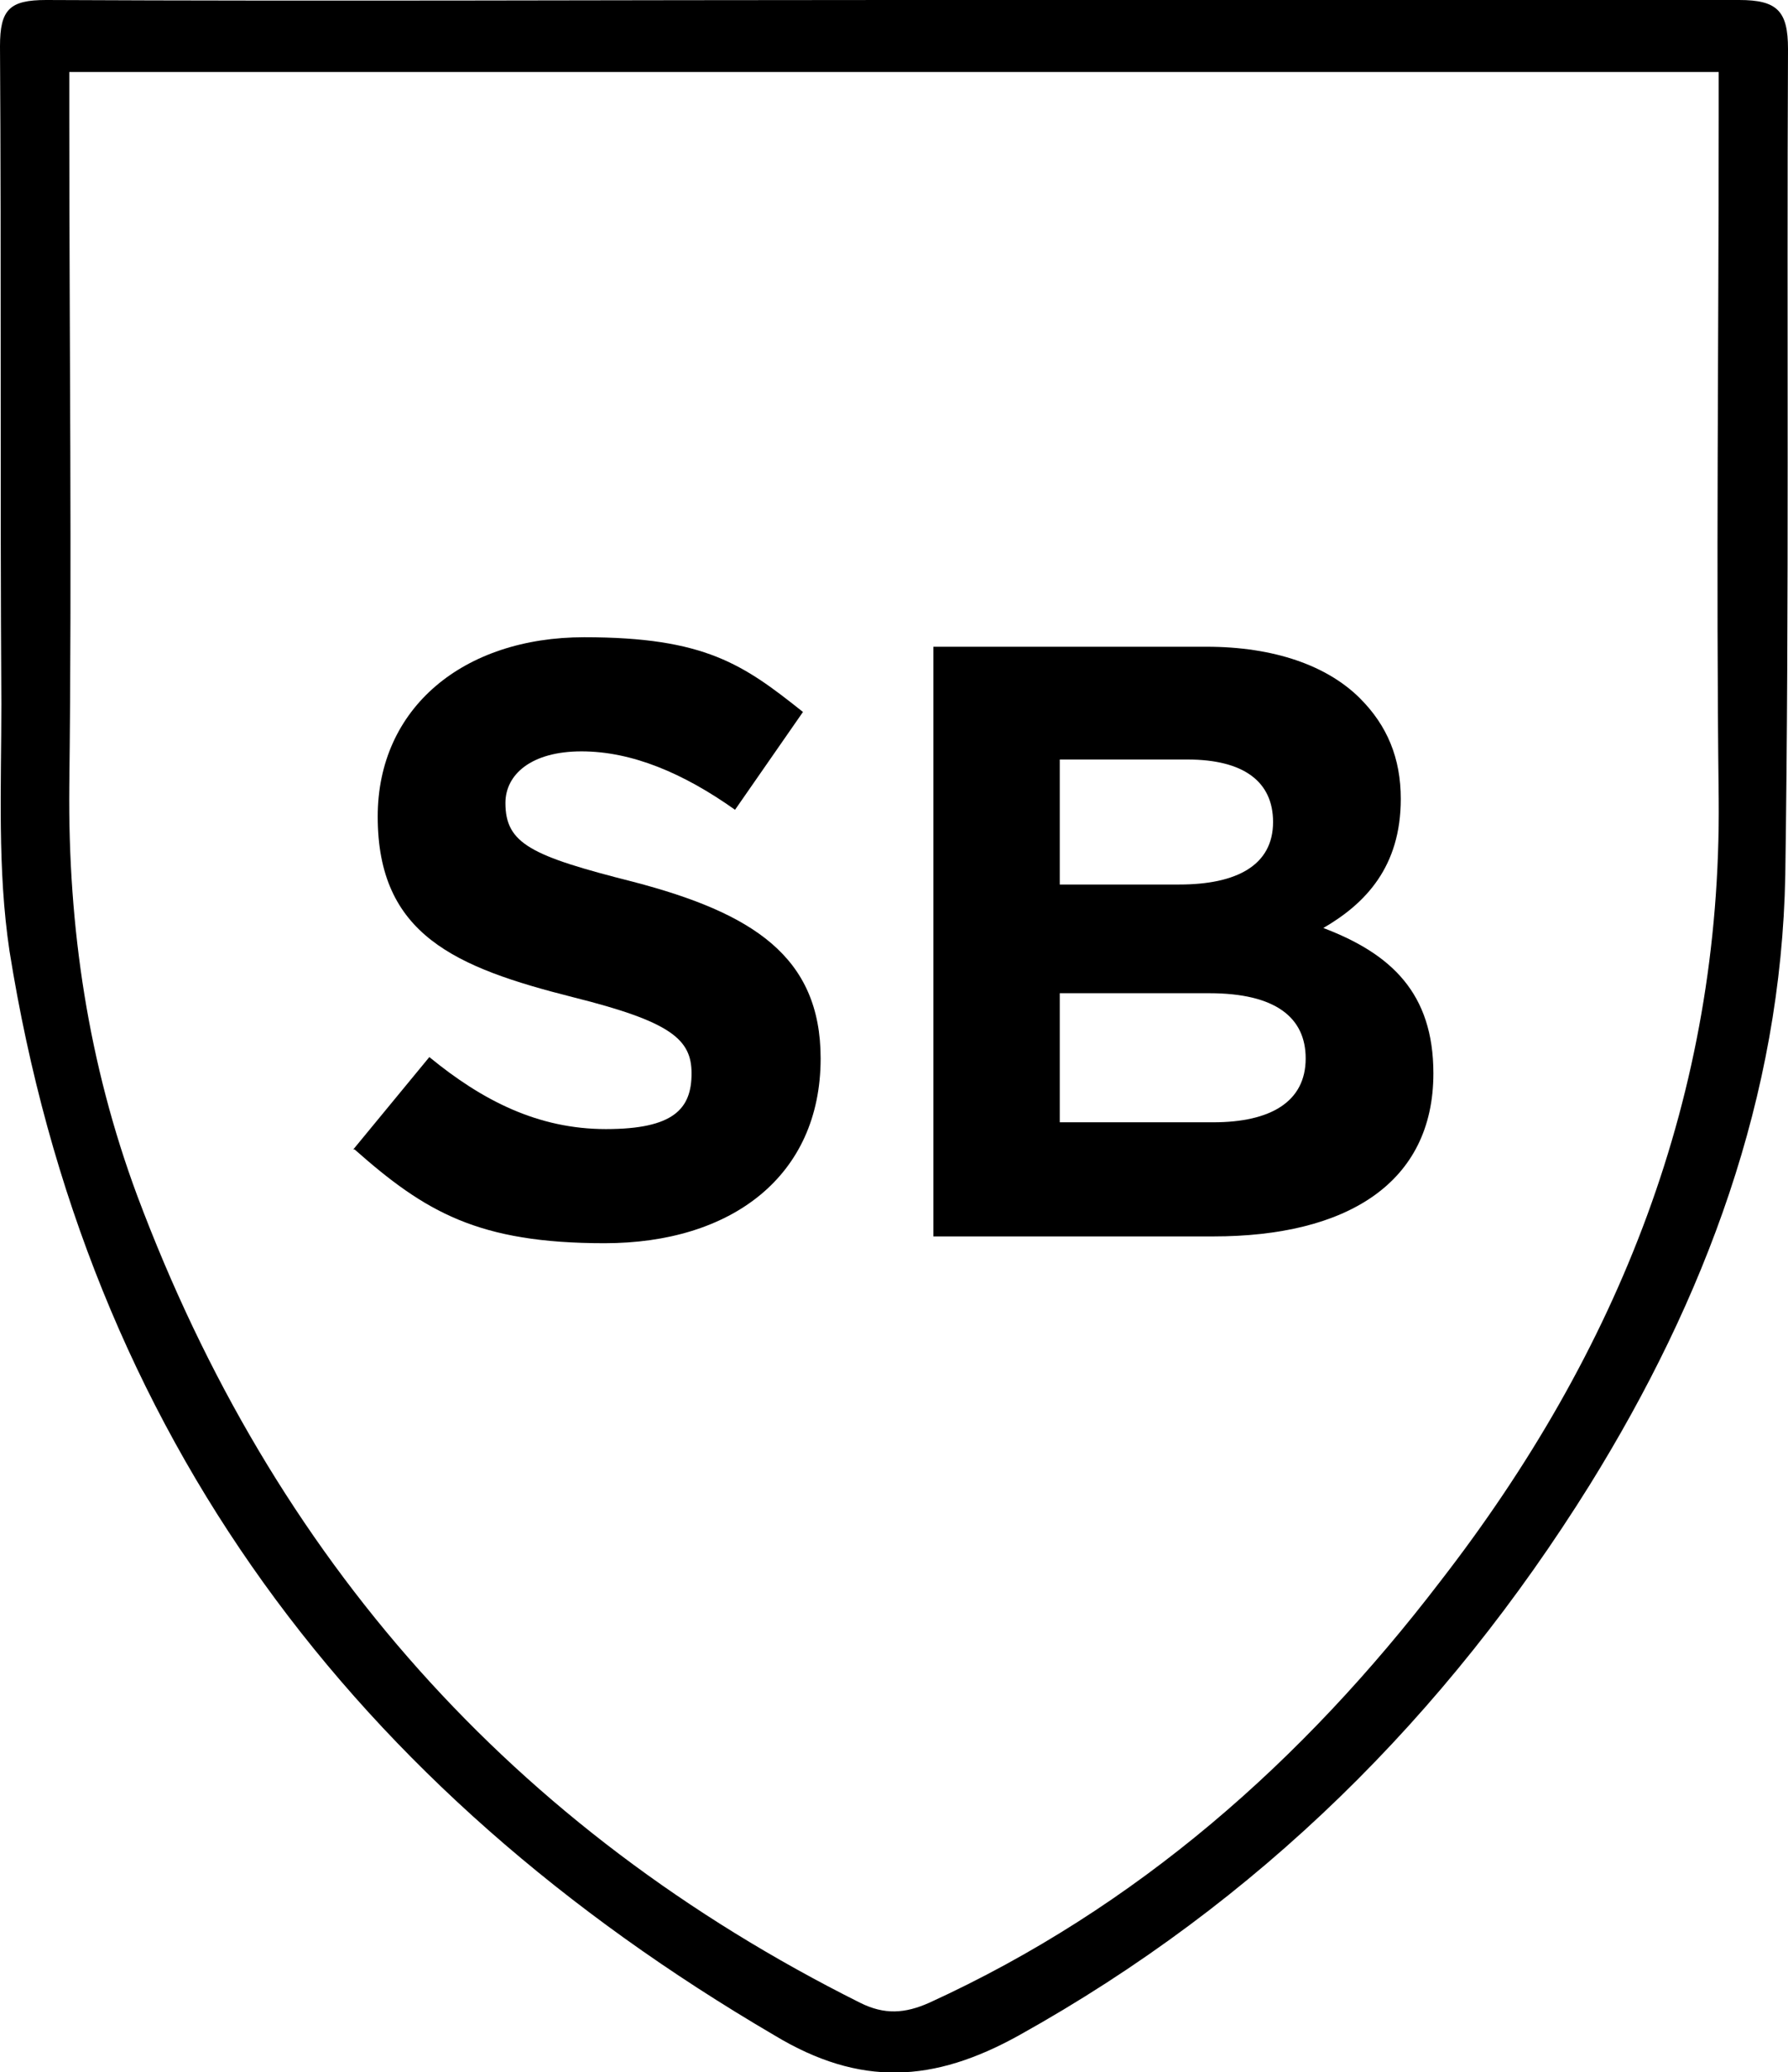
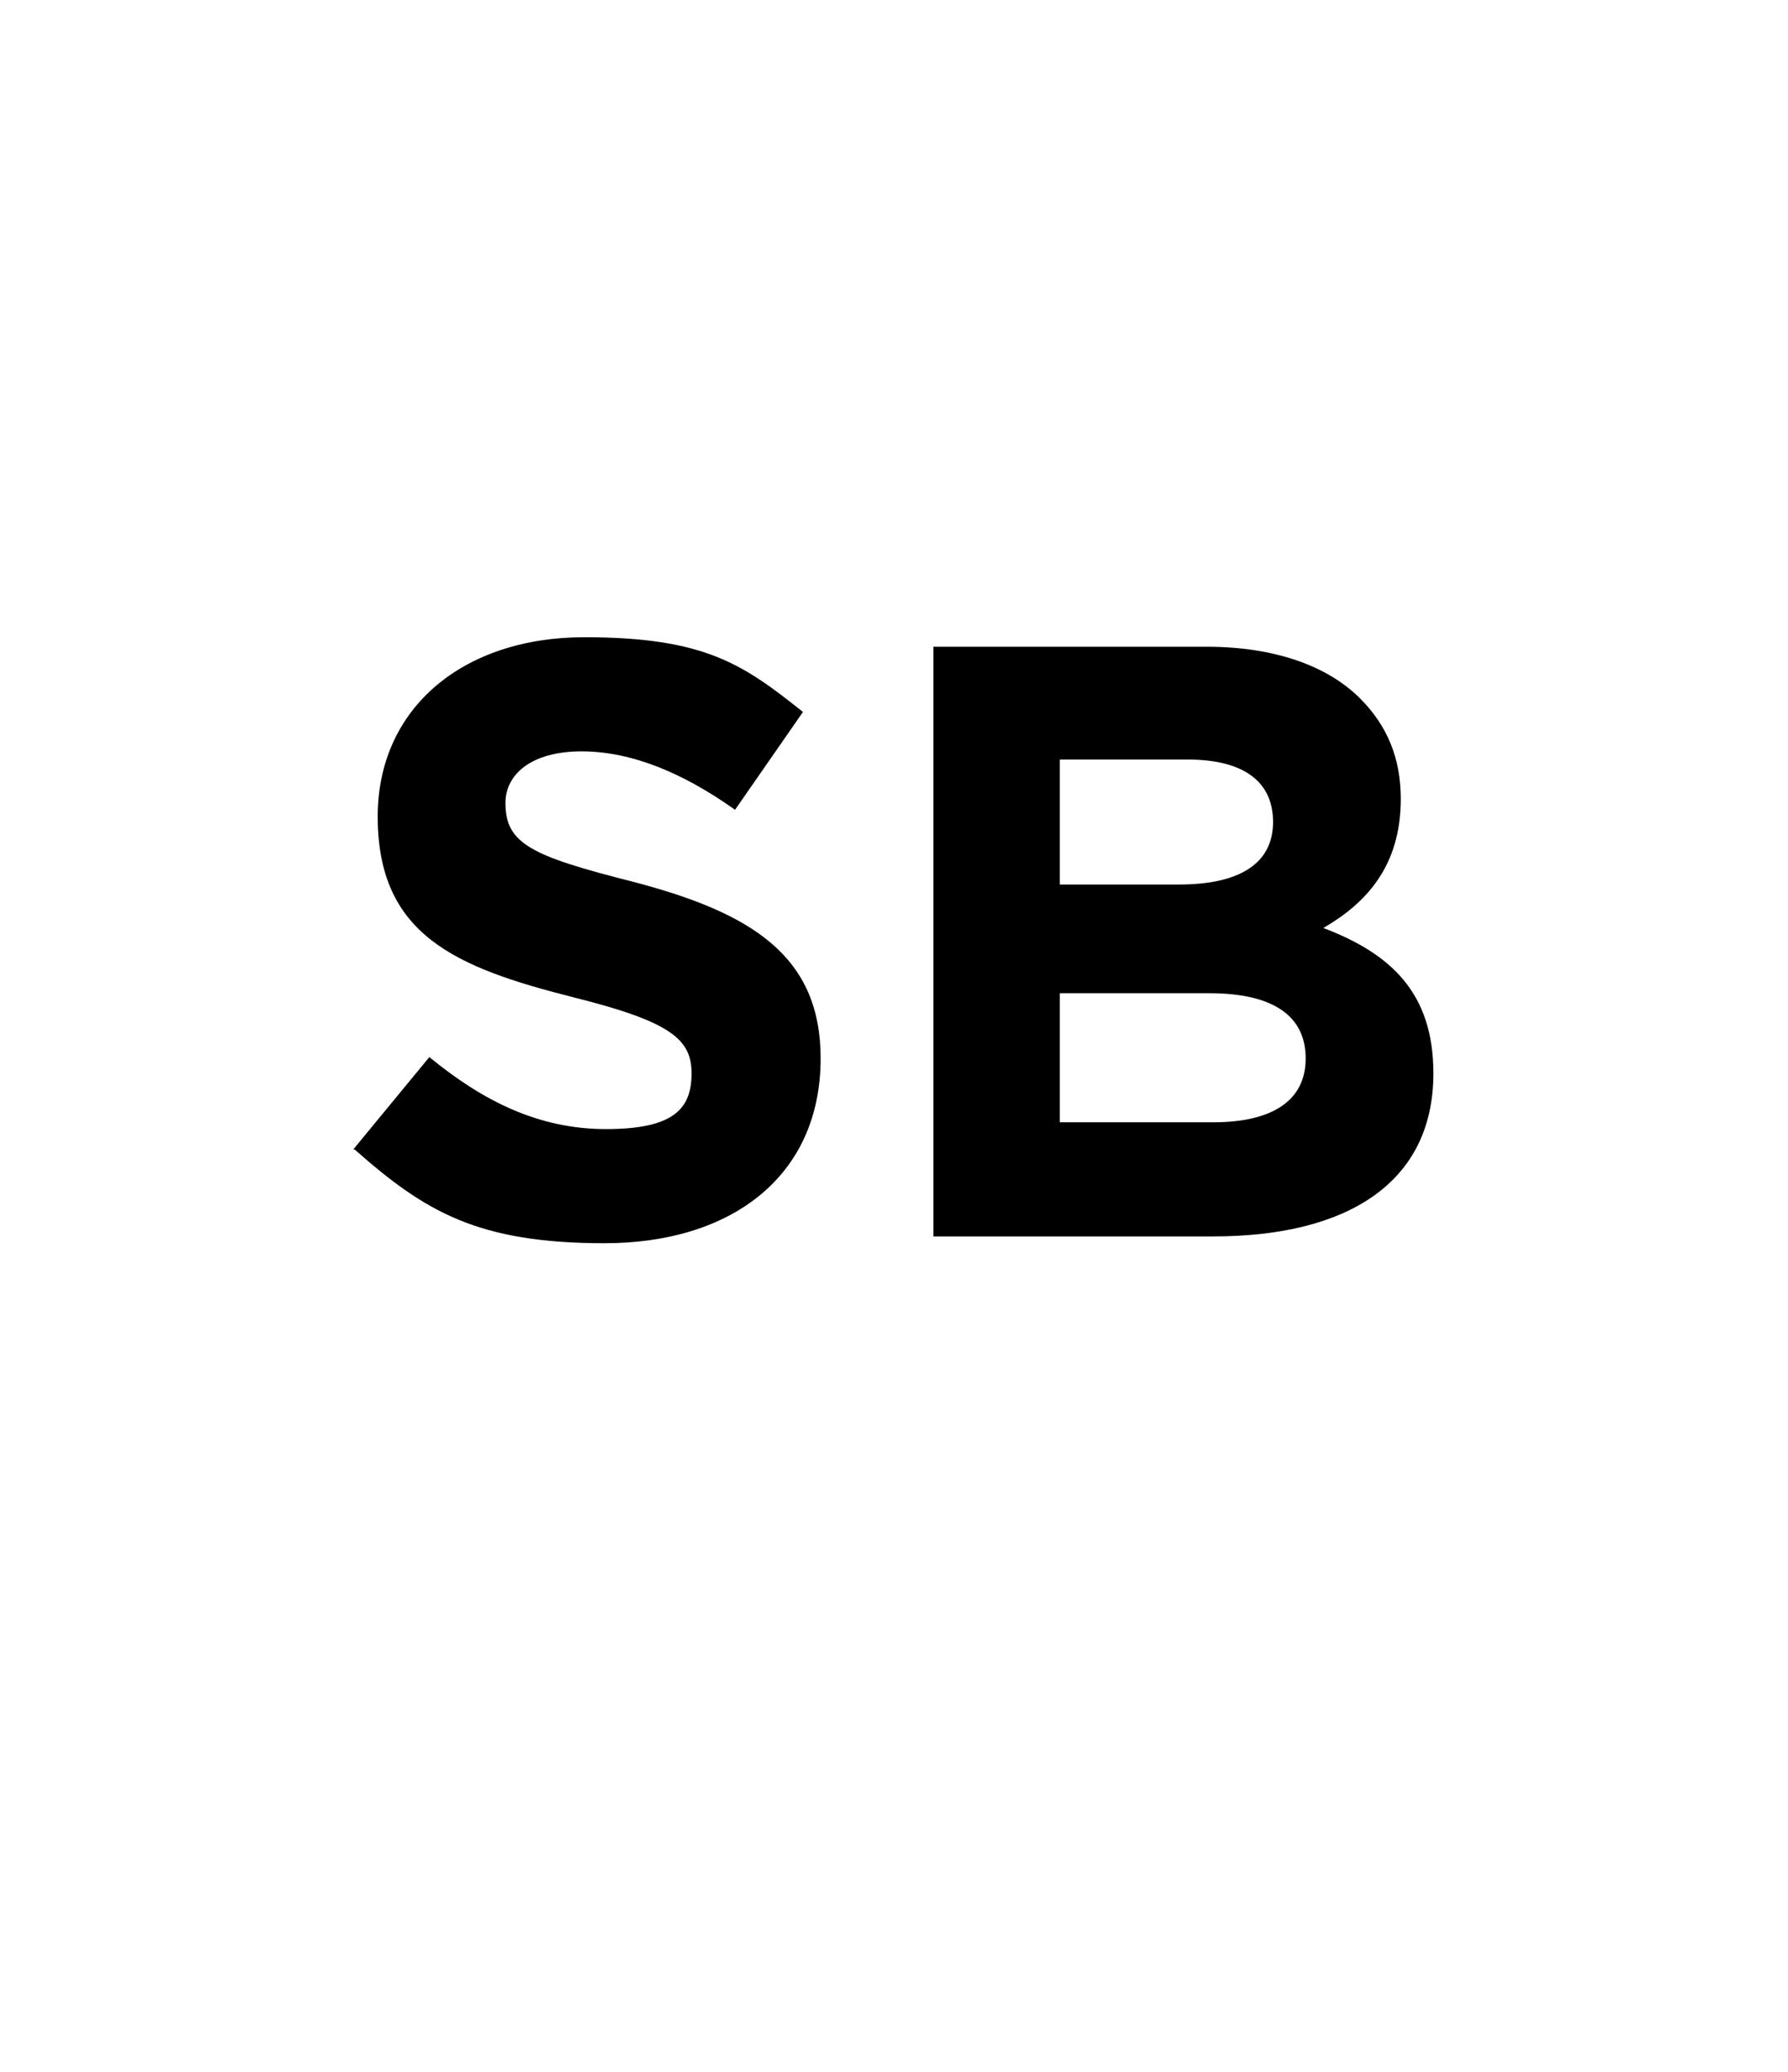
<svg xmlns="http://www.w3.org/2000/svg" id="Capa_1" version="1.1" viewBox="0 0 131.6 152.5">
  <g>
    <path d="M26,84.6l5.6-6.8c3.9,3.2,8,5.3,13,5.3s6.3-1.5,6.3-4.1h0c0-2.5-1.5-3.8-8.7-5.6-8.7-2.2-14.4-4.6-14.4-13.3h0c0-8,6.3-13.2,15.2-13.2s11.7,2,16.1,5.5l-5,7.2c-3.8-2.7-7.6-4.3-11.3-4.3s-5.6,1.7-5.6,3.8h0c0,3,1.9,3.9,9.4,5.8,8.8,2.3,13.8,5.5,13.8,13h0c0,8.7-6.6,13.6-15.9,13.6s-13.2-2.3-18.4-6.9Z" />
    <path d="M68.7,47.6h20.1c5,0,8.9,1.4,11.3,3.8,2,2,3,4.4,3,7.4h0c0,5-2.6,7.7-5.7,9.5,5,1.9,8.1,4.8,8.1,10.7h0c0,8.1-6.4,12-16.2,12h-20.6v-43.4ZM86.8,65.1c4.2,0,6.9-1.4,6.9-4.6h0c0-3-2.2-4.6-6.3-4.6h-9.4v9.2h8.8ZM89.3,82.6c4.2,0,6.8-1.5,6.8-4.7h0c0-3-2.2-4.8-7.1-4.8h-11v9.5h11.3Z" />
  </g>
-   <path d="M65.7,0c20.8,0,41.6,0,62.3,0,2.8,0,3.6.8,3.6,3.6-.1,20.3.1,40.6-.2,60.8-.3,16.3-5.9,31.2-14.4,44.9-10.6,17-24.4,30.7-42,40.5-6.3,3.5-11.7,3.8-18,0C26.1,131.7,6.4,105.7.7,70c-.9-6-.6-12.1-.6-18.2C0,35.7.1,19.5,0,3.4,0,.7.7,0,3.4,0c20.8.1,41.6,0,62.3,0ZM5.1,5.2c0,1.4,0,2.4,0,3.4,0,16.4.2,32.9,0,49.3-.1,10.4,1.4,20.4,5,30.1,10,26.7,27.6,46.6,53.2,59.4,1.8.9,3.3.8,5.1,0,15.3-7,27.5-17.8,37.6-31,13.1-16.9,20.7-35.8,20.5-57.6-.2-16.7,0-33.5,0-50.2,0-1.1,0-2.1,0-3.3H5.1Z" />
</svg>